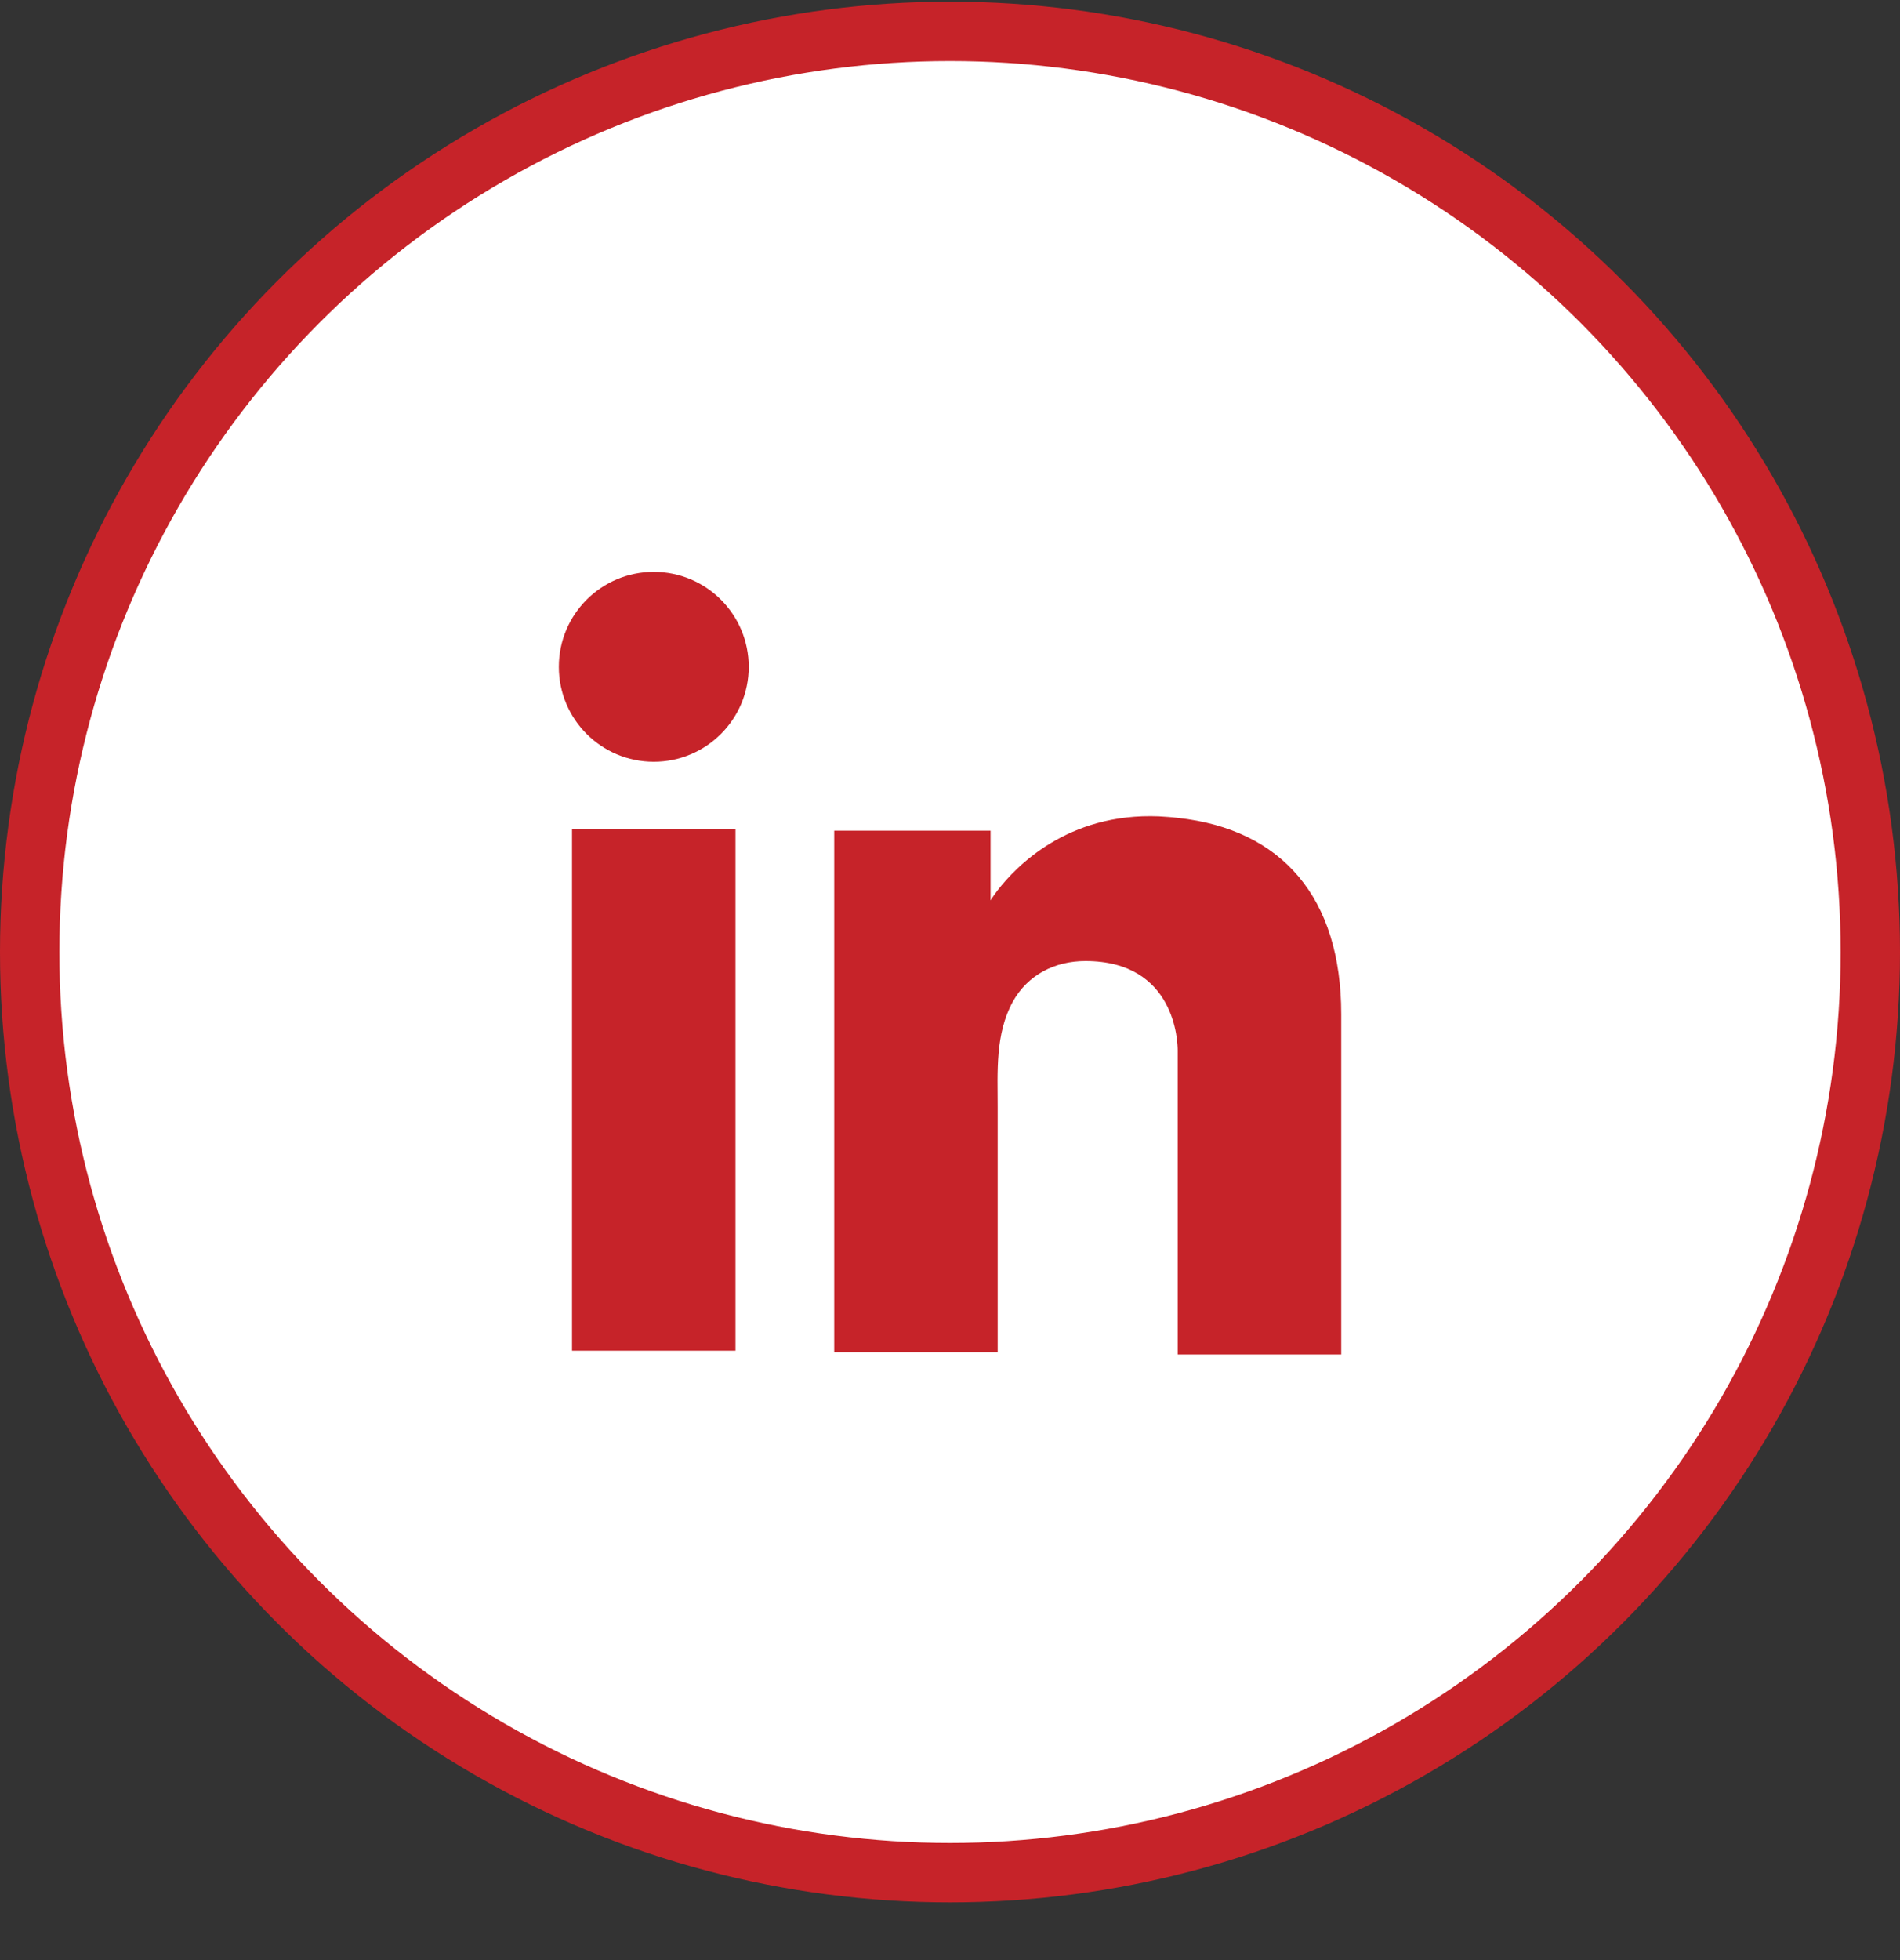
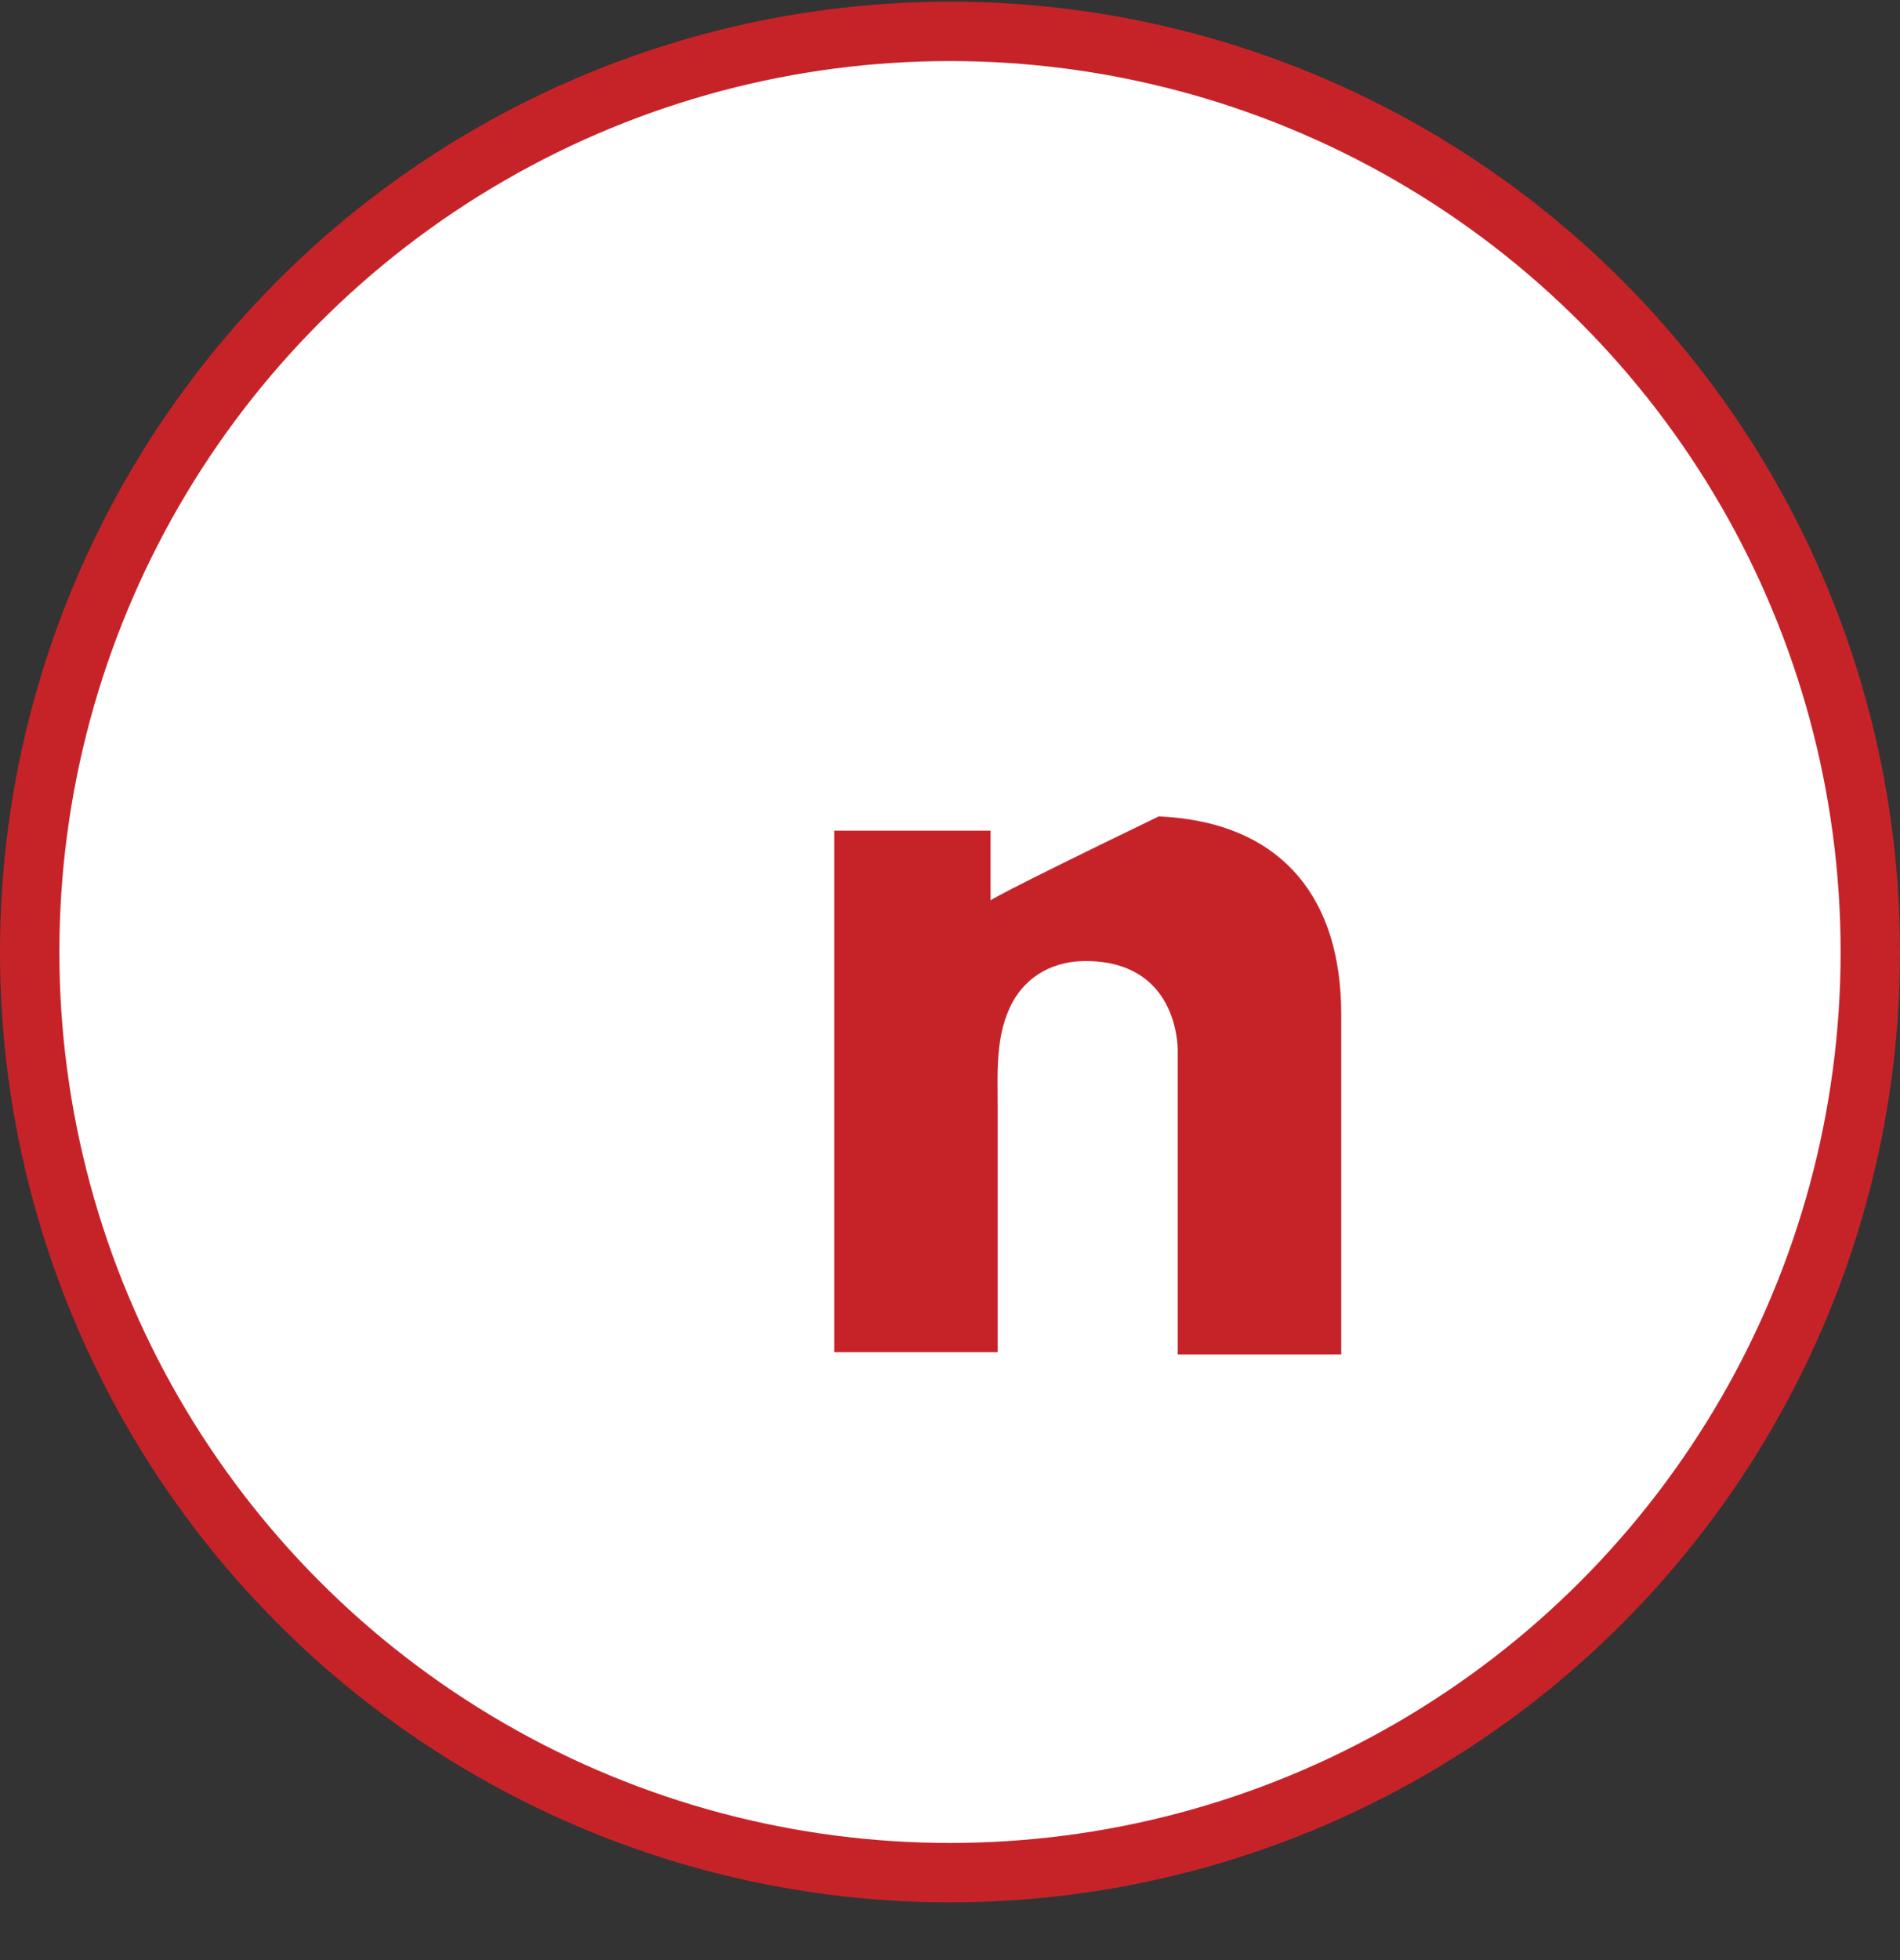
<svg xmlns="http://www.w3.org/2000/svg" width="32" height="33" viewBox="0 0 32 33" fill="none">
  <rect x="0" y="0" width="32" height="33" fill="#333333" stroke="none" />
  <circle cx="16" cy="16.028" r="15.5" fill="white" stroke="#C62329" />
-   <path d="M12.387 13.96H9.634V22.74H12.387V13.96Z" fill="#C62329" />
-   <path d="M19.835 13.77C19.734 13.757 19.626 13.751 19.518 13.744C17.977 13.681 17.108 14.594 16.803 14.988C16.721 15.096 16.683 15.159 16.683 15.159V13.985H14.05V22.765H16.683H16.803C16.803 21.871 16.803 20.983 16.803 20.088C16.803 19.606 16.803 19.124 16.803 18.642C16.803 18.046 16.759 17.411 17.057 16.866C17.311 16.409 17.767 16.18 18.281 16.18C19.804 16.18 19.835 17.557 19.835 17.684C19.835 17.69 19.835 17.697 19.835 17.697V22.804H22.589V17.075C22.589 15.115 21.593 13.96 19.835 13.77Z" fill="#C62329" />
-   <path d="M11.011 12.825C11.894 12.825 12.61 12.11 12.61 11.227C12.61 10.344 11.894 9.628 11.011 9.628C10.128 9.628 9.412 10.344 9.412 11.227C9.412 12.11 10.128 12.825 11.011 12.825Z" fill="#C62329" />
+   <path d="M19.835 13.77C19.734 13.757 19.626 13.751 19.518 13.744C16.721 15.096 16.683 15.159 16.683 15.159V13.985H14.05V22.765H16.683H16.803C16.803 21.871 16.803 20.983 16.803 20.088C16.803 19.606 16.803 19.124 16.803 18.642C16.803 18.046 16.759 17.411 17.057 16.866C17.311 16.409 17.767 16.18 18.281 16.18C19.804 16.18 19.835 17.557 19.835 17.684C19.835 17.69 19.835 17.697 19.835 17.697V22.804H22.589V17.075C22.589 15.115 21.593 13.96 19.835 13.77Z" fill="#C62329" />
</svg>